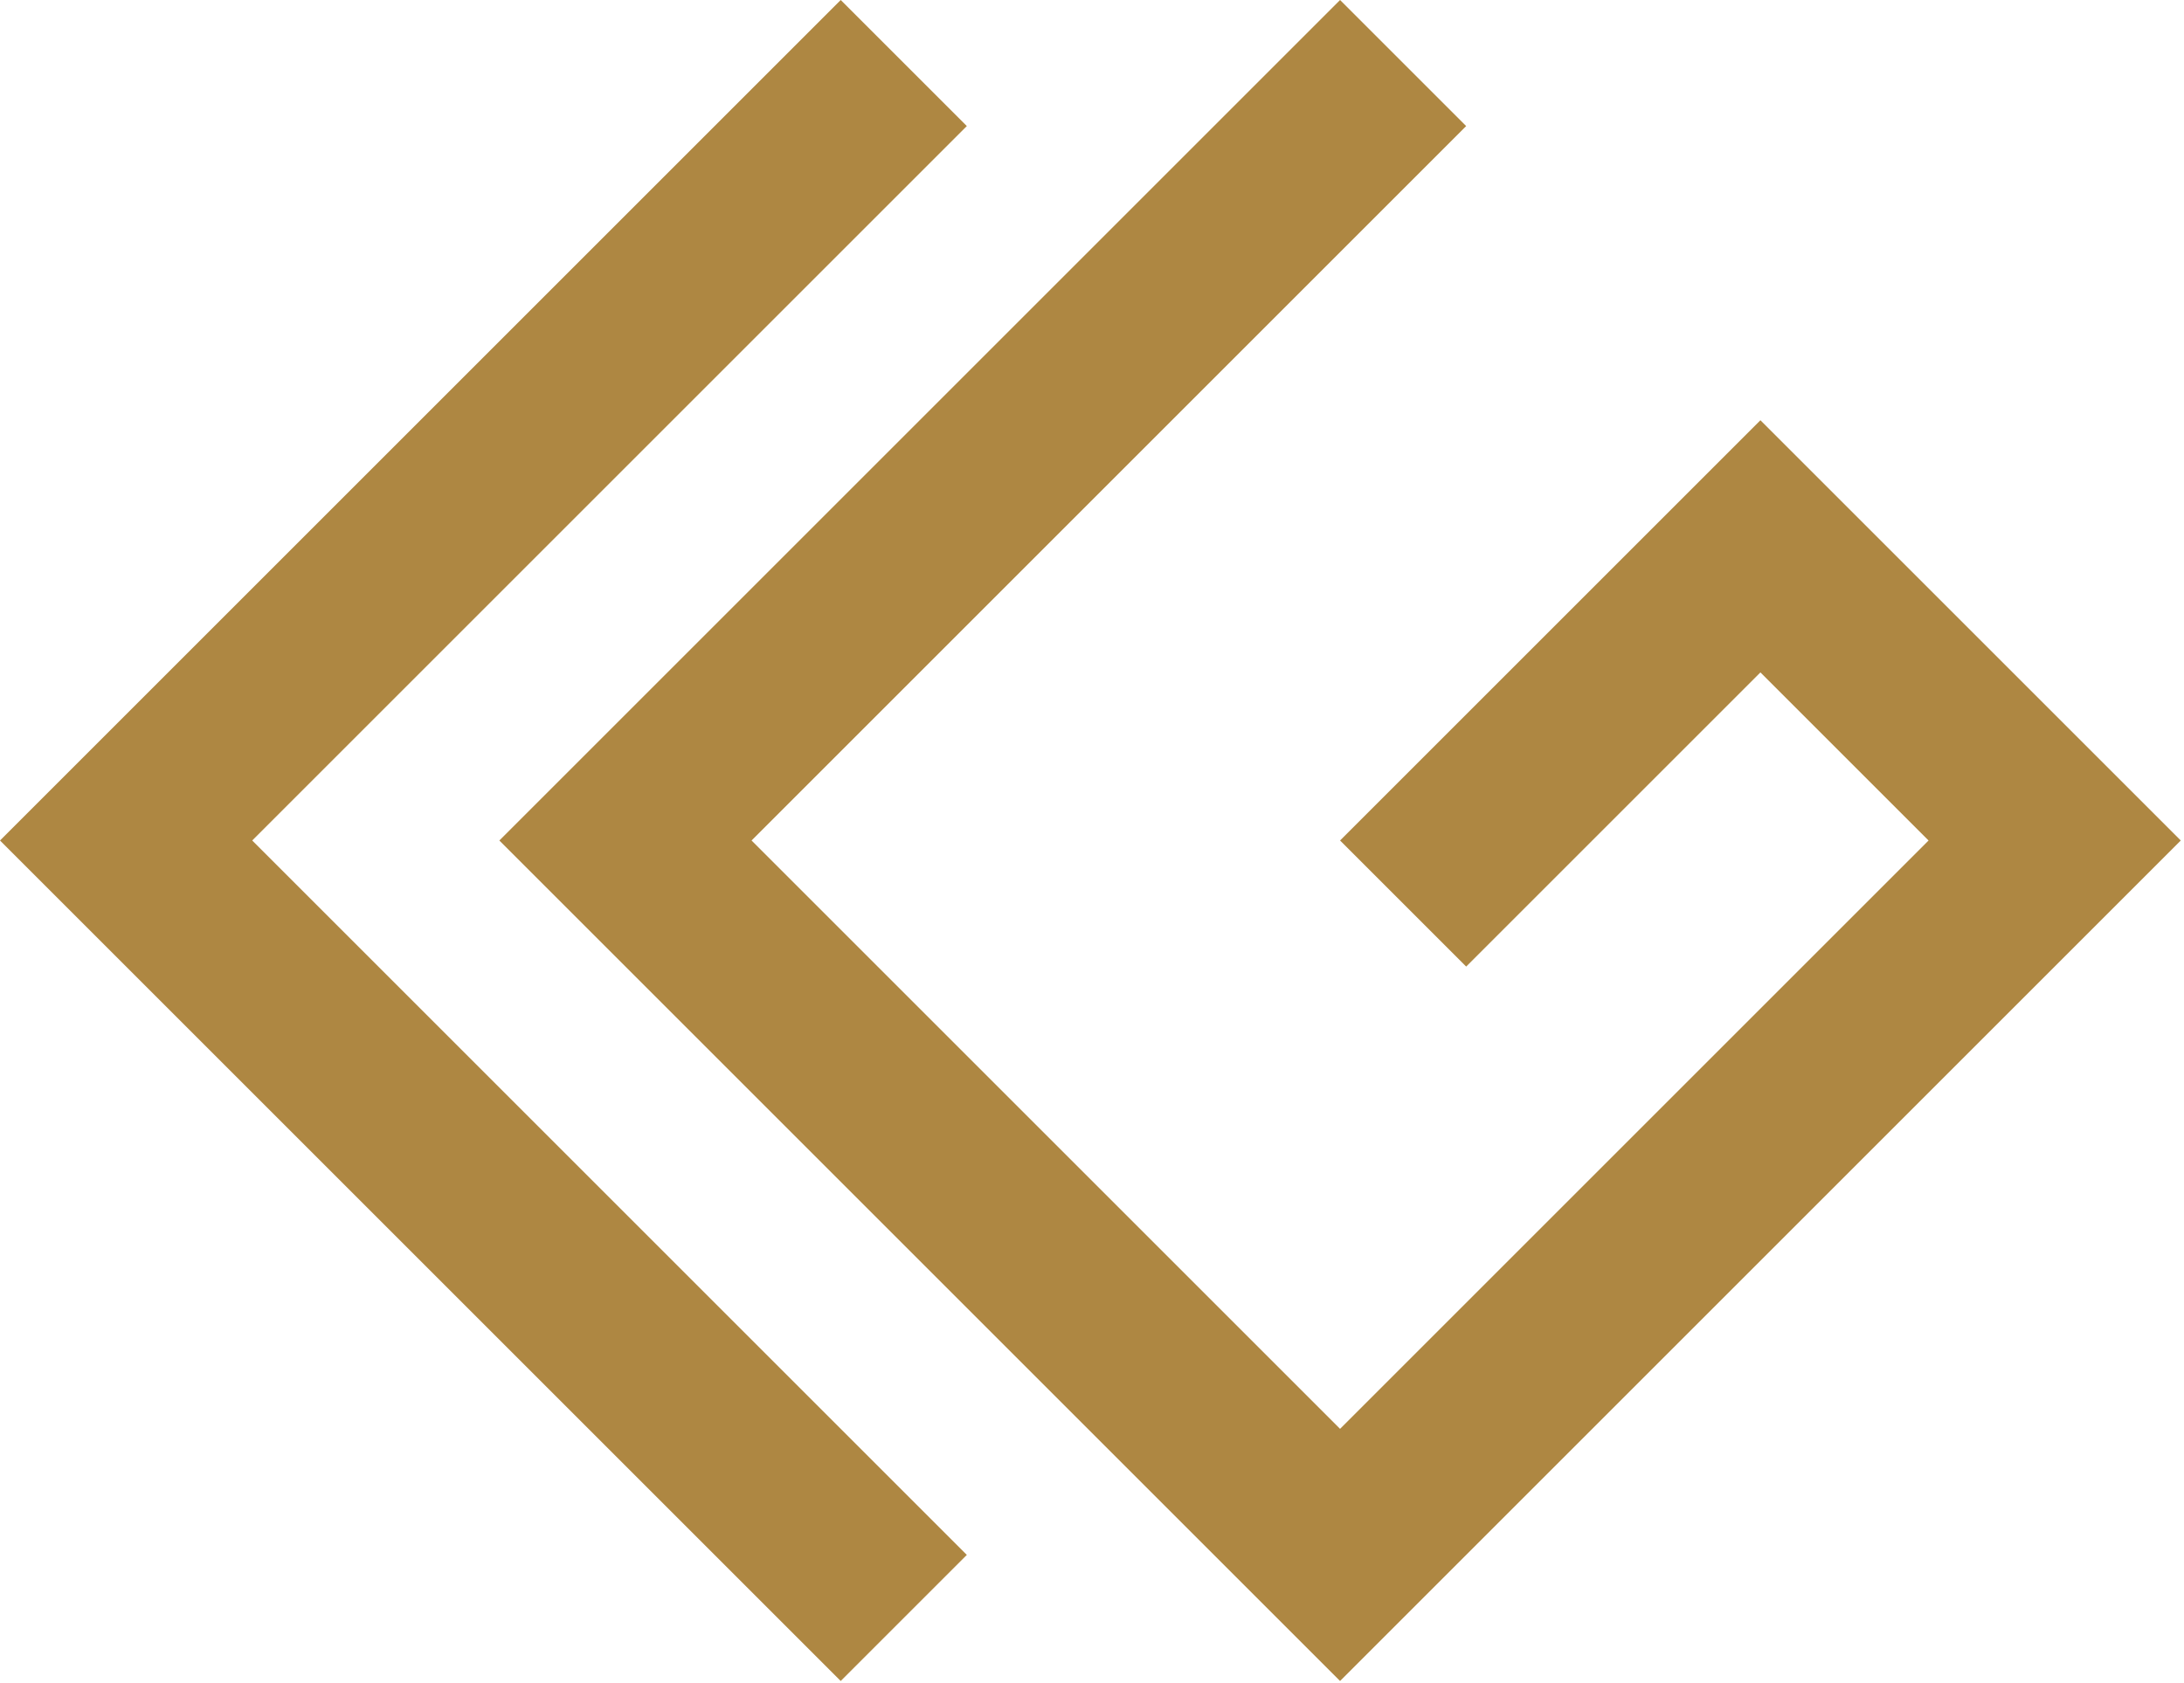
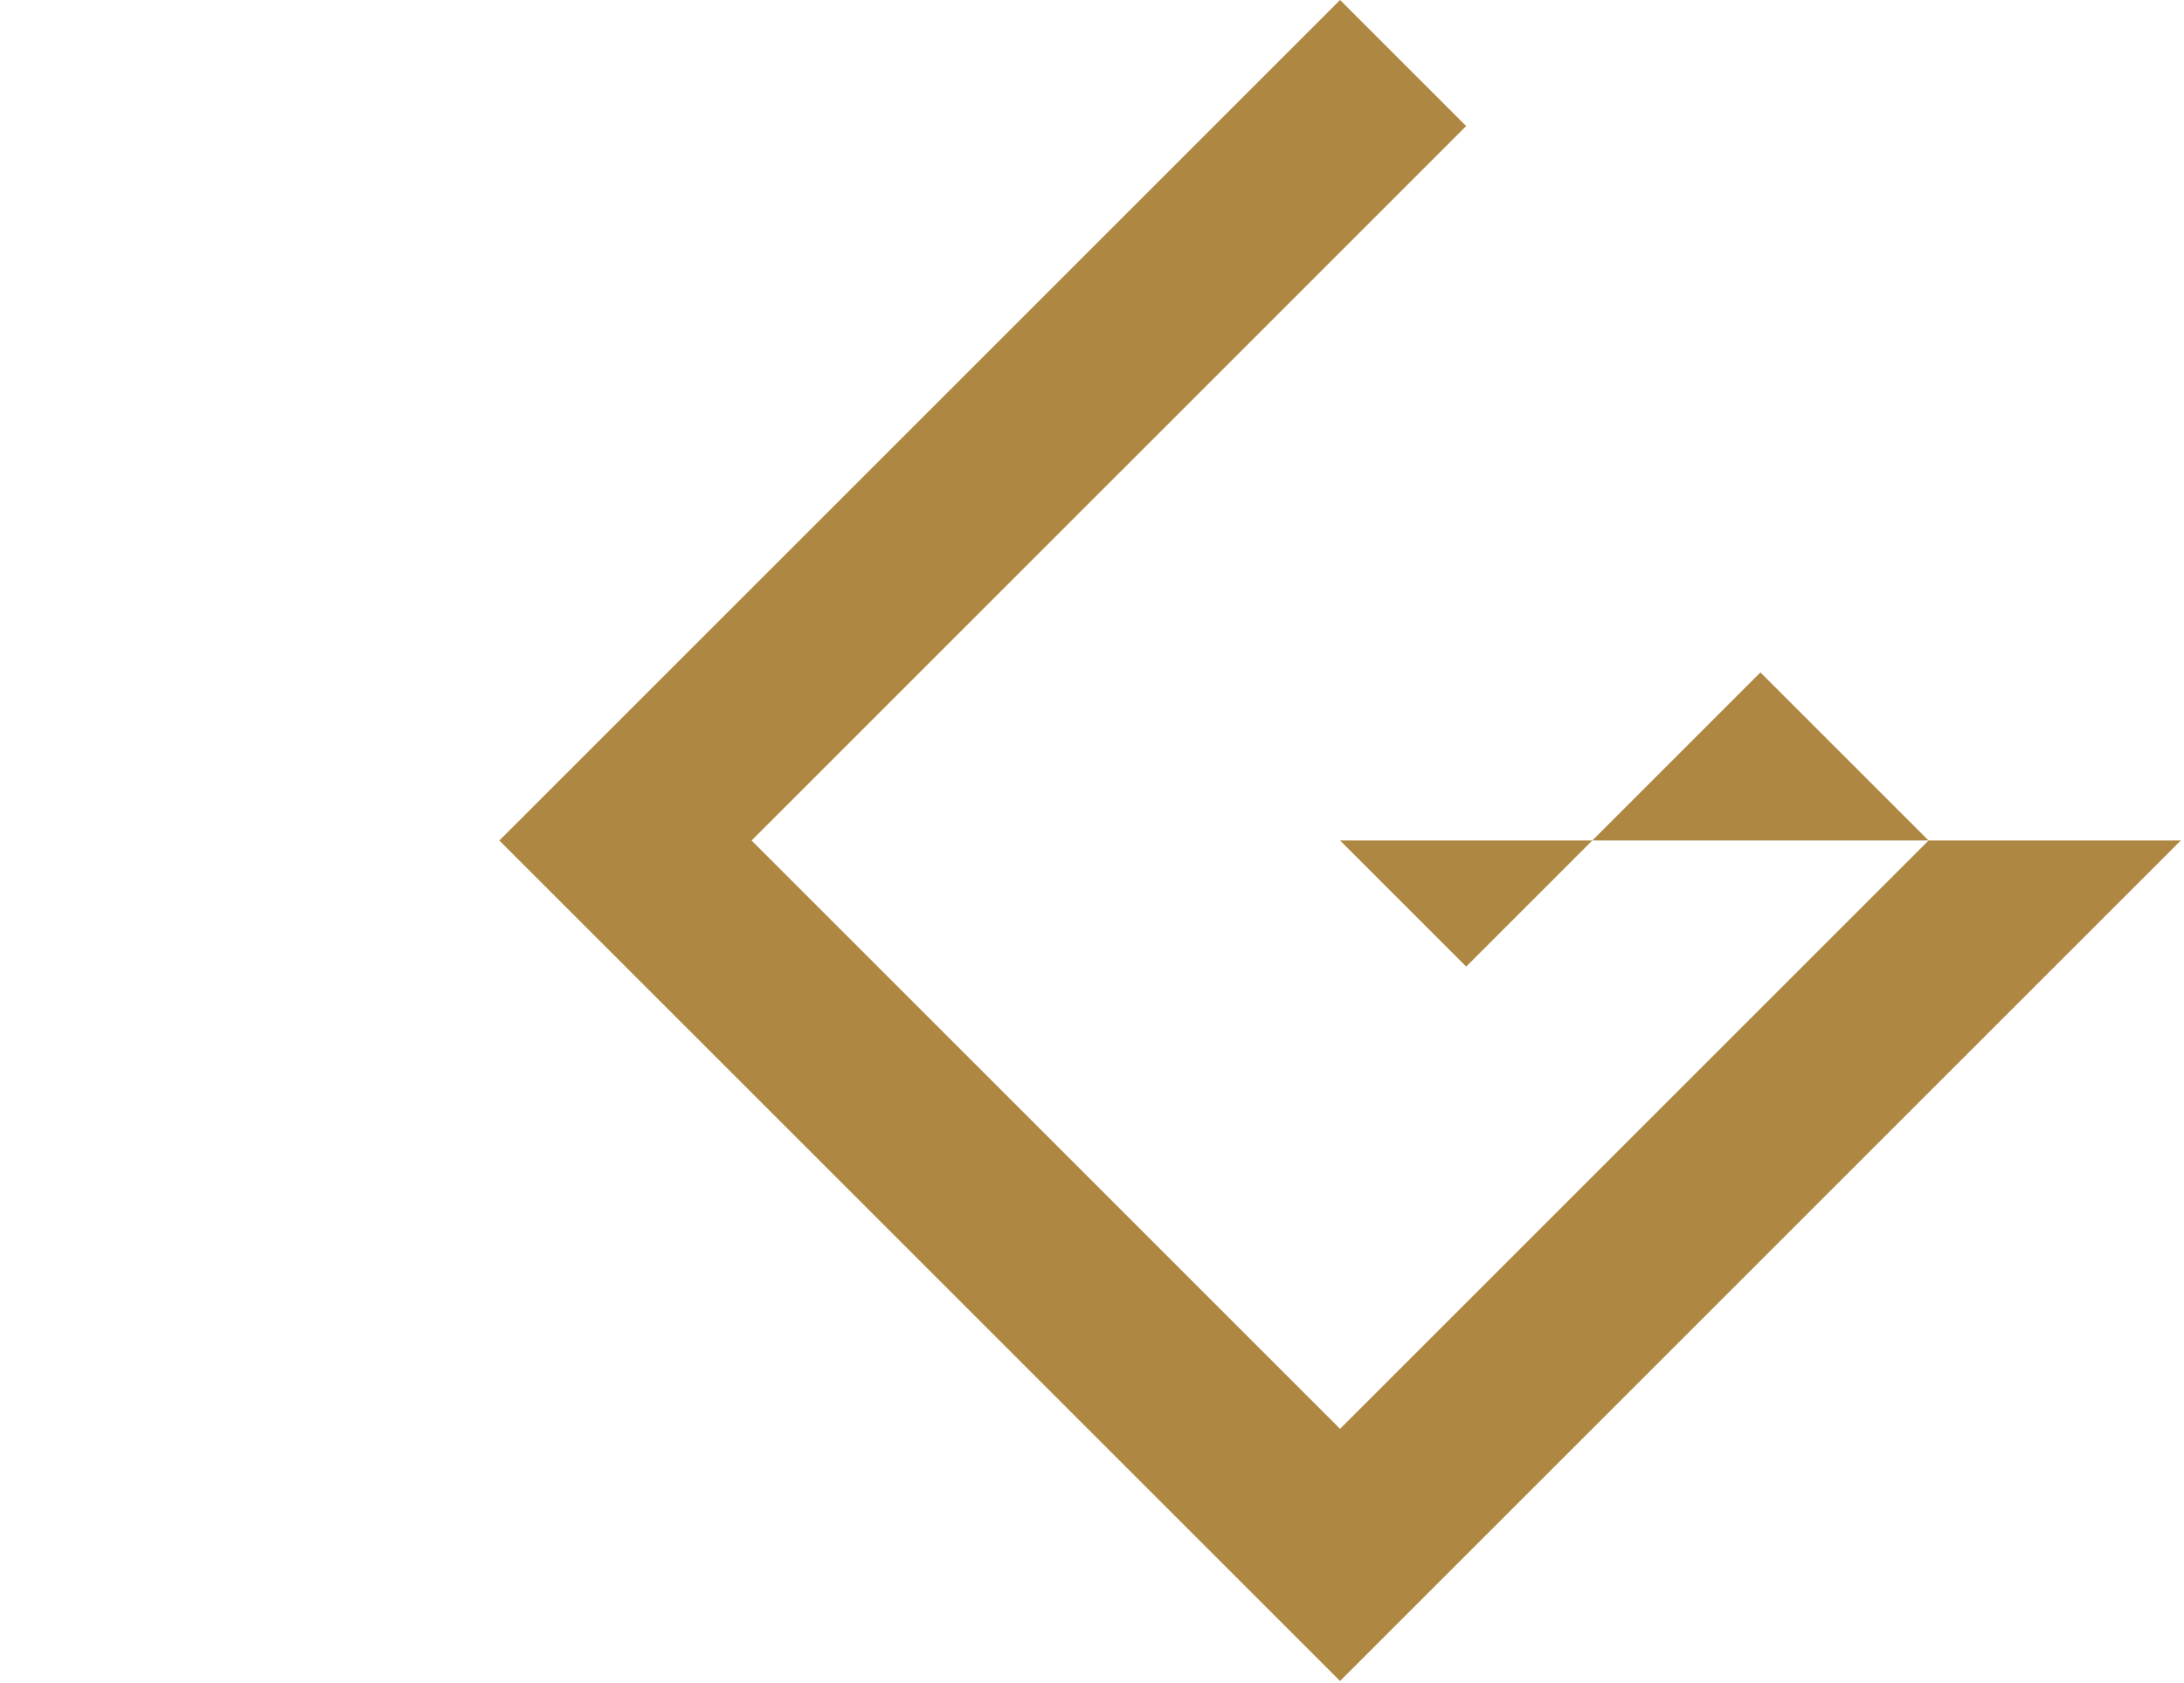
<svg xmlns="http://www.w3.org/2000/svg" width="436" height="336" viewBox="0 0 436 336" fill="none">
-   <path d="M167.836 0L0.002 167.834L167.836 335.668L193.011 310.493L50.352 167.834L193.011 25.175L167.836 0Z" fill="#AE8742" />
-   <path d="M267.522 335.668L99.688 167.834L267.522 -0L292.697 25.175L150.038 167.834L267.522 285.318L385.006 167.834L351.439 134.267L292.697 193.009L267.522 167.834L351.439 83.917L435.356 167.834L267.522 335.668Z" fill="#AE8742" />
+   <path d="M267.522 335.668L99.688 167.834L267.522 -0L292.697 25.175L150.038 167.834L267.522 285.318L385.006 167.834L351.439 134.267L292.697 193.009L267.522 167.834L435.356 167.834L267.522 335.668Z" fill="#AE8742" />
</svg>